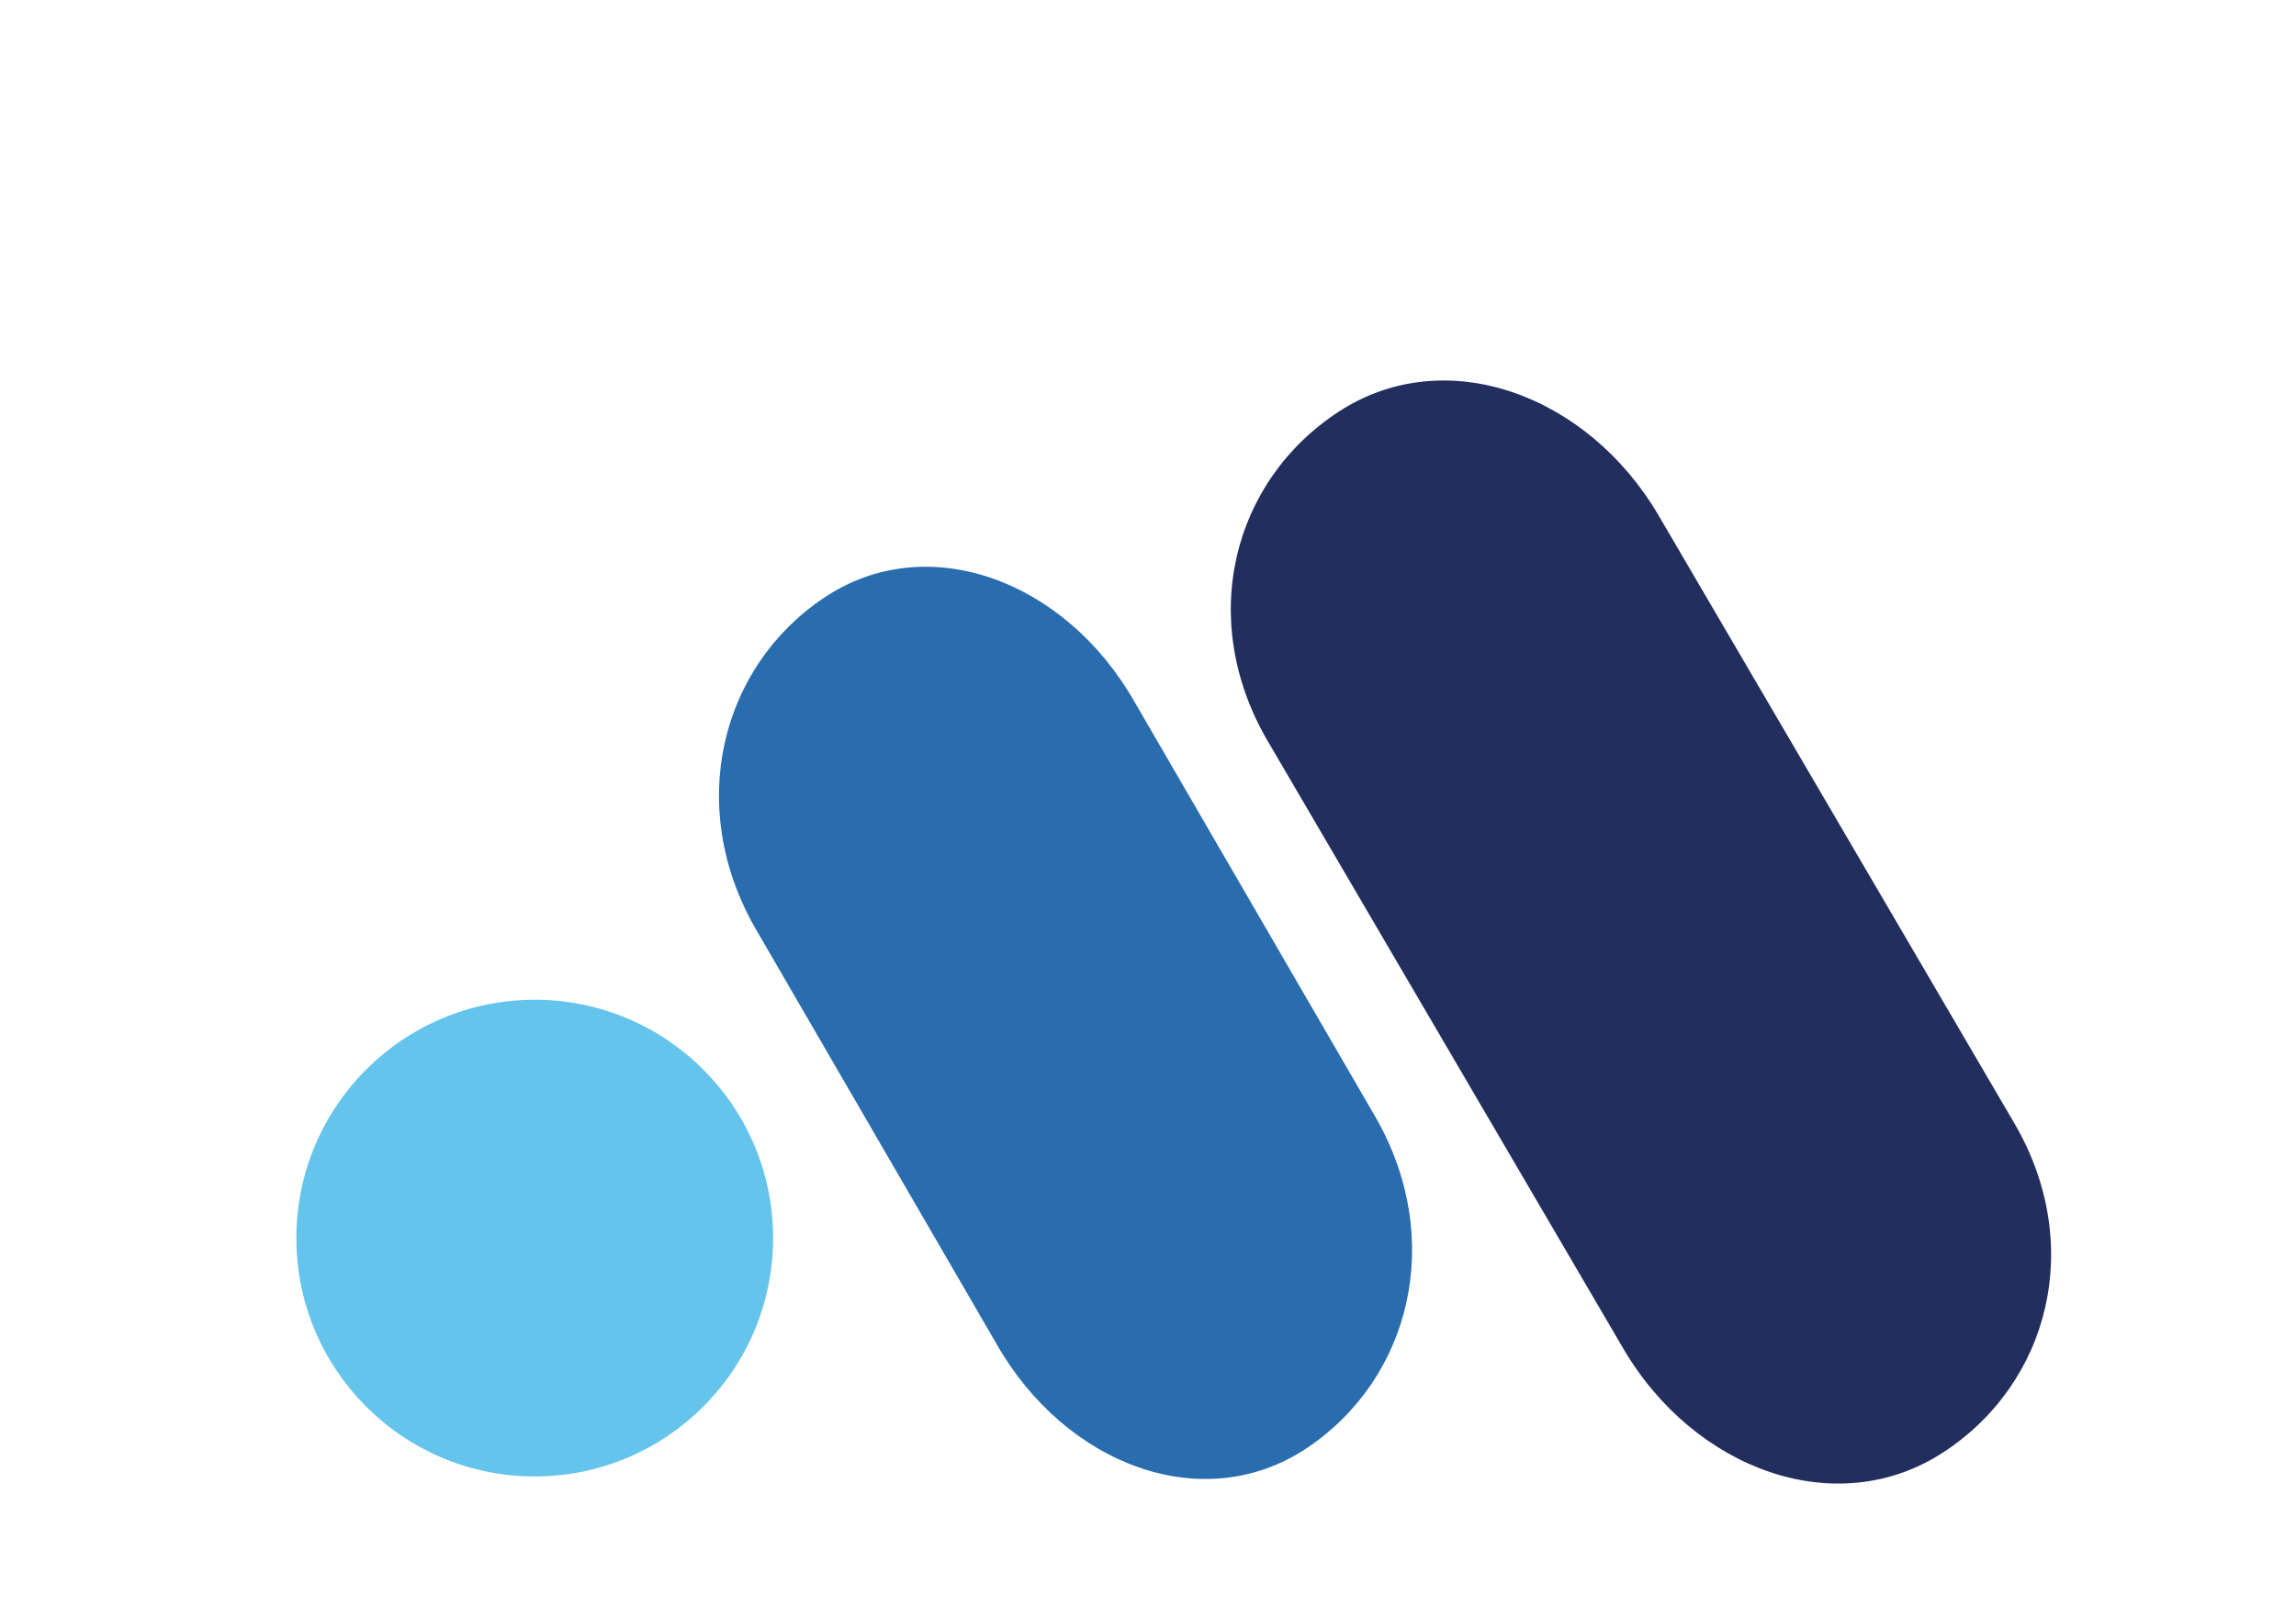
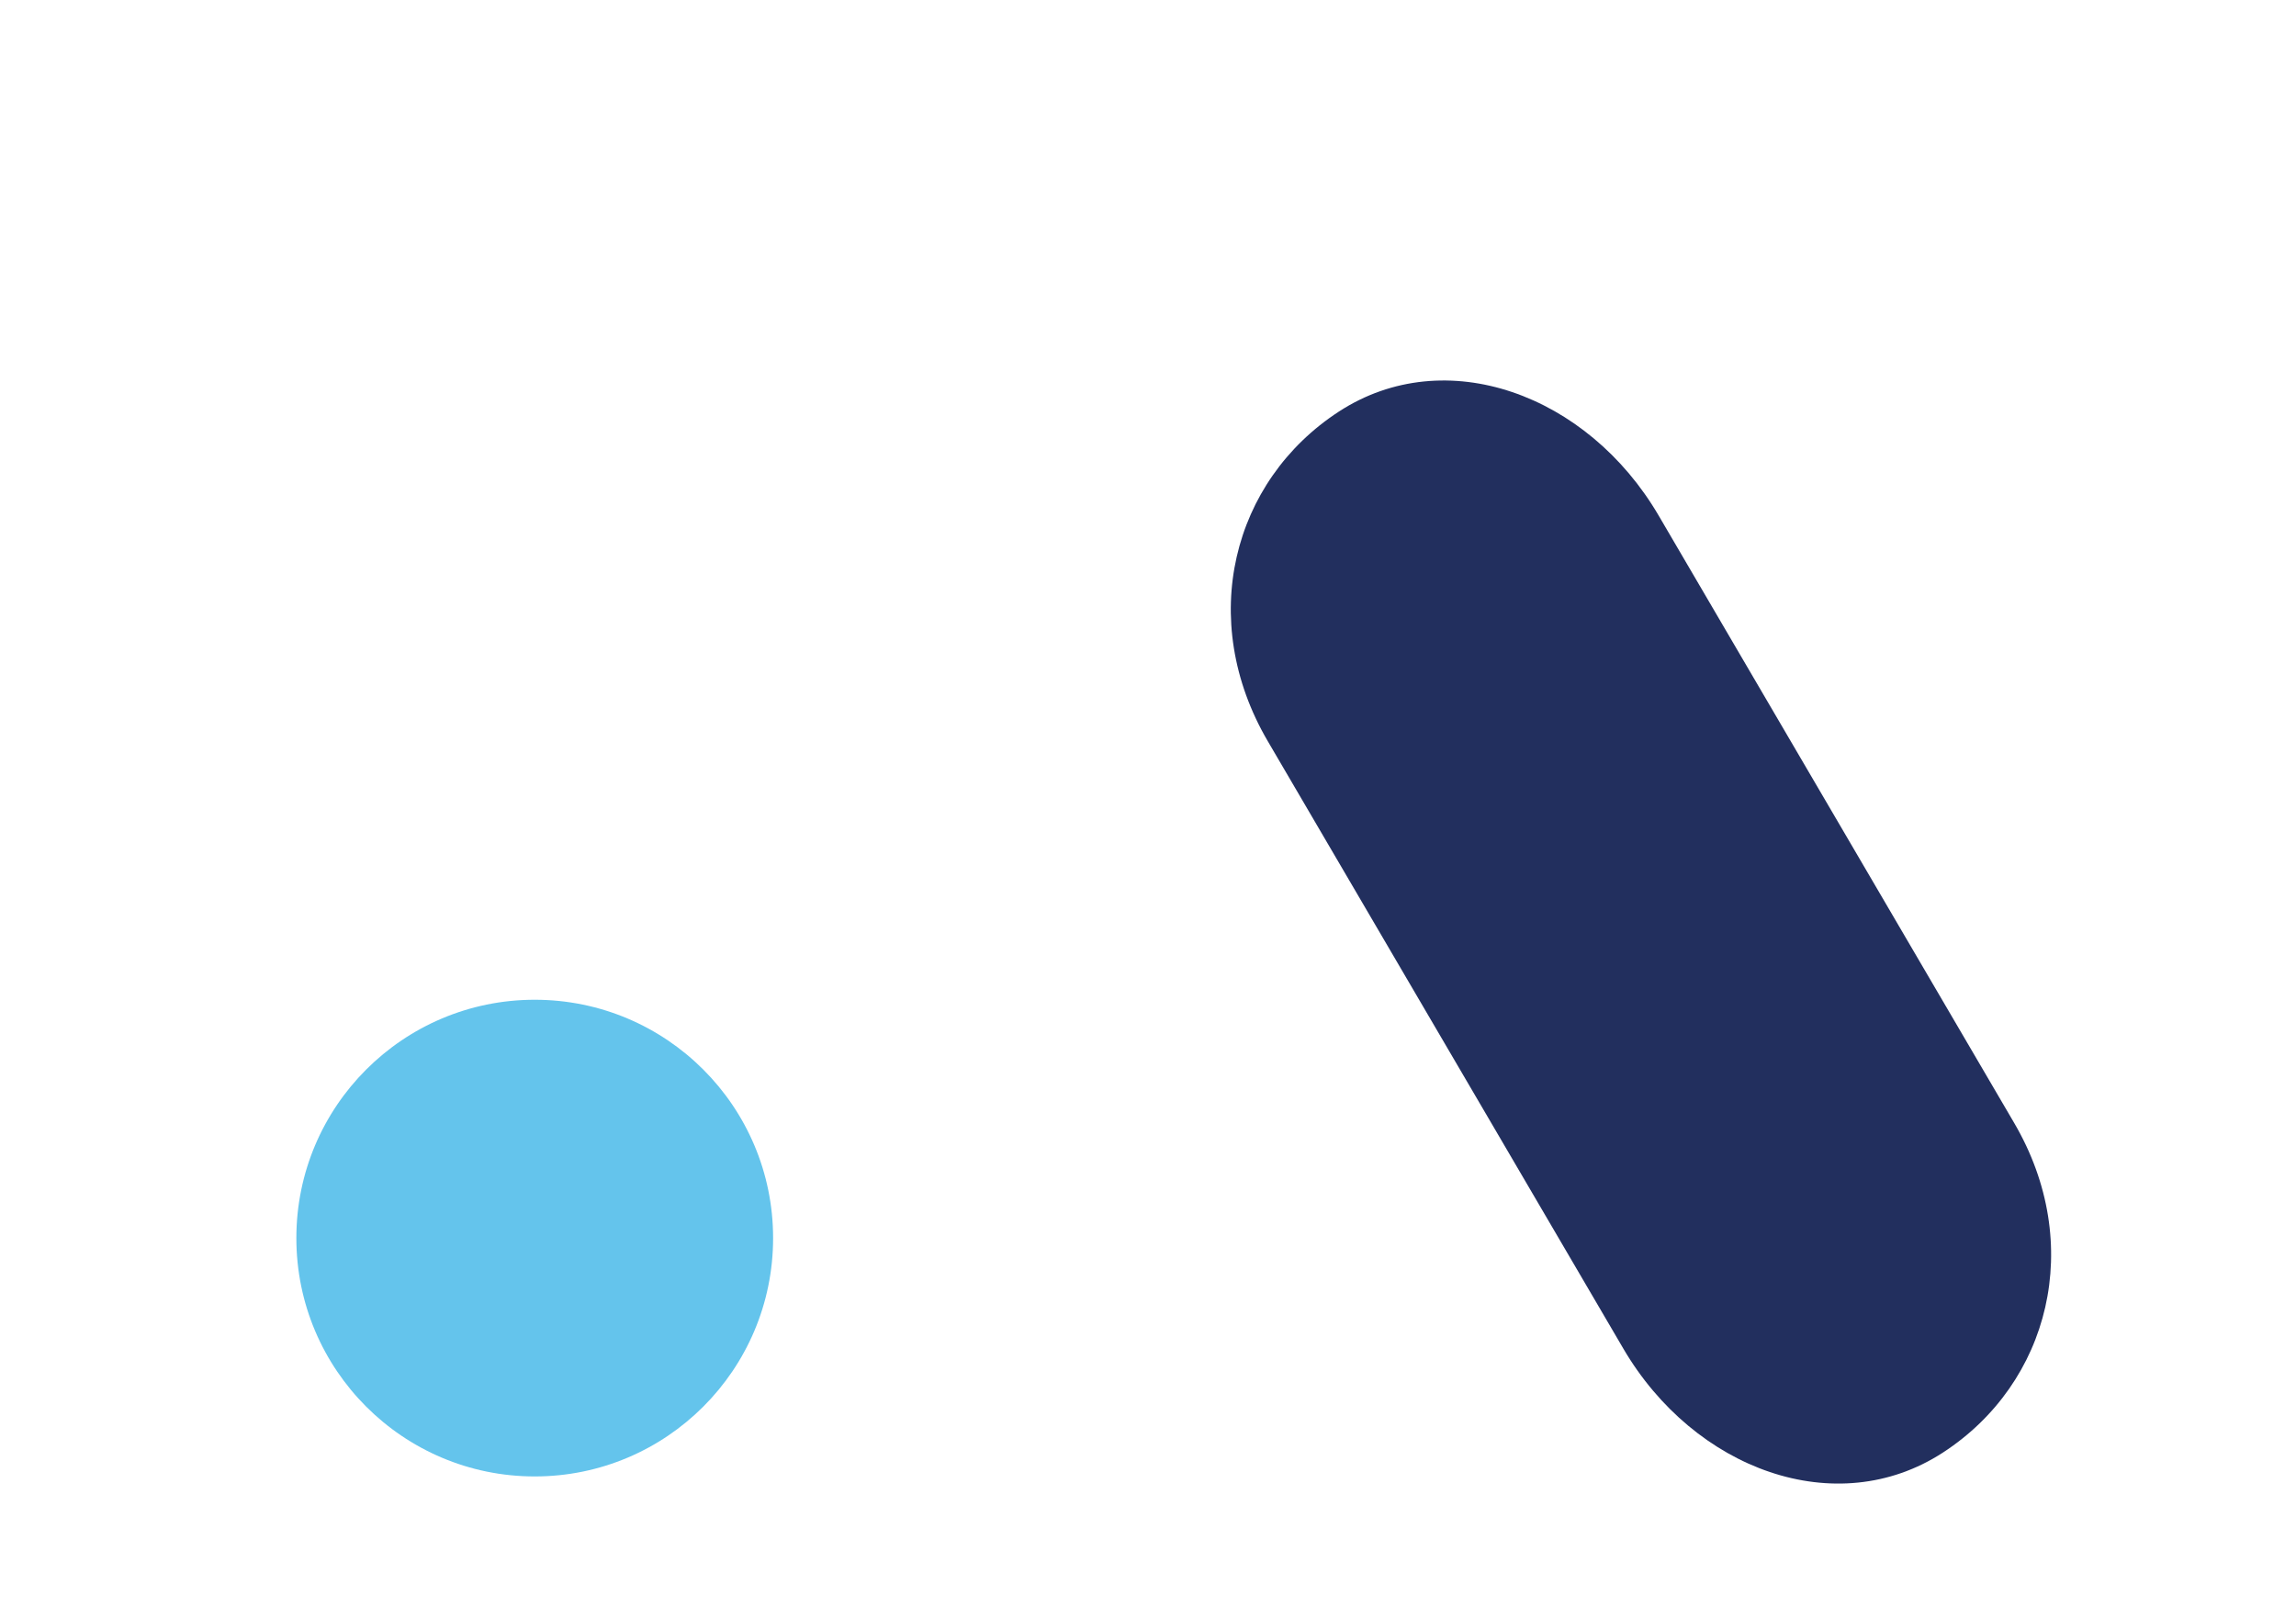
<svg xmlns="http://www.w3.org/2000/svg" width="100" height="70" data-name="Capa 2" style="" viewBox="0 0 390 240">
  <defs>
    <style>.cls-1 { fill: #64c4ec; }
      .cls-2 { fill: #296dae; }
      .cls-3 { fill: #222f5e; }
      
      @keyframes bounce {
        0%, 100% { transform: translateY(0); }
        50% { transform: translateY(-40px); }
      }
      .logo-part {
        animation: bounce 1.5s infinite cubic-bezier(0.28, 0.84, 0.42, 1);
        transform-origin: center bottom;
      }
      .part1 { animation-delay: 0.1s; }
      .part2 { animation-delay: 0.3s; }
      .part3 { animation-delay: 0.5s; }</style>
  </defs>
  <g class="layer" style=" ">
    <title>Layer 1</title>
    <g id="Logo">
      <circle class="logo-part part1 cls-1" cx="90.83" cy="193.83" id="svg_1" r="40.49" />
-       <path class="logo-part part2 cls-2" d="m233.76,173.47l-41.04,-70.73c-11.73,-20.63 -35.18,-29.47 -52.77,-17.68s-23.45,35.37 -11.73,56l41.04,70.73c11.73,20.63 35.18,29.47 52.77,17.68s23.45,-35.37 11.73,-56z" id="svg_2" />
      <path class="logo-part part3 cls-3" d="m342.12,174.25l-60.37,-103.15c-12.07,-20.63 -36.22,-29.47 -54.33,-17.68s-24.15,35.37 -12.07,56l60.37,103.15c12.07,20.63 36.22,29.47 54.33,17.68s24.15,-35.37 12.07,-56z" id="svg_3" />
    </g>
  </g>
</svg>